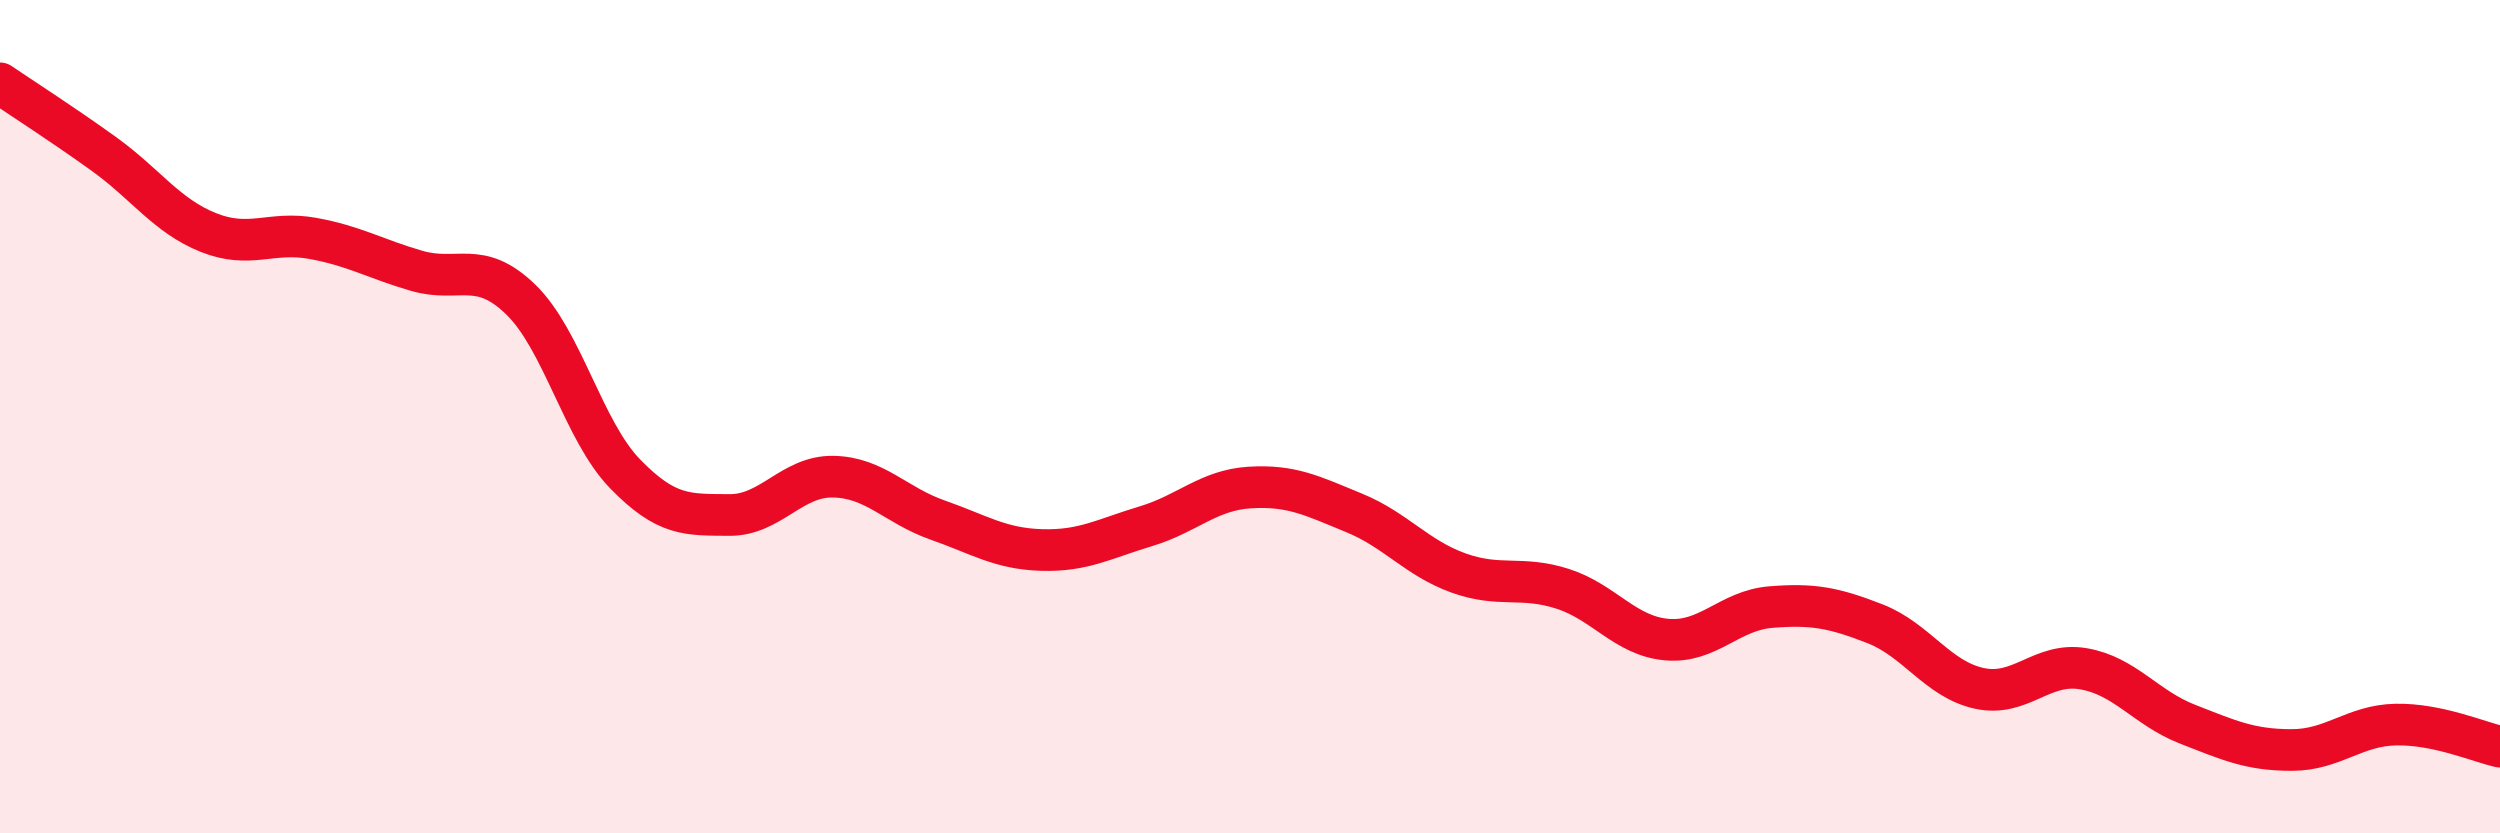
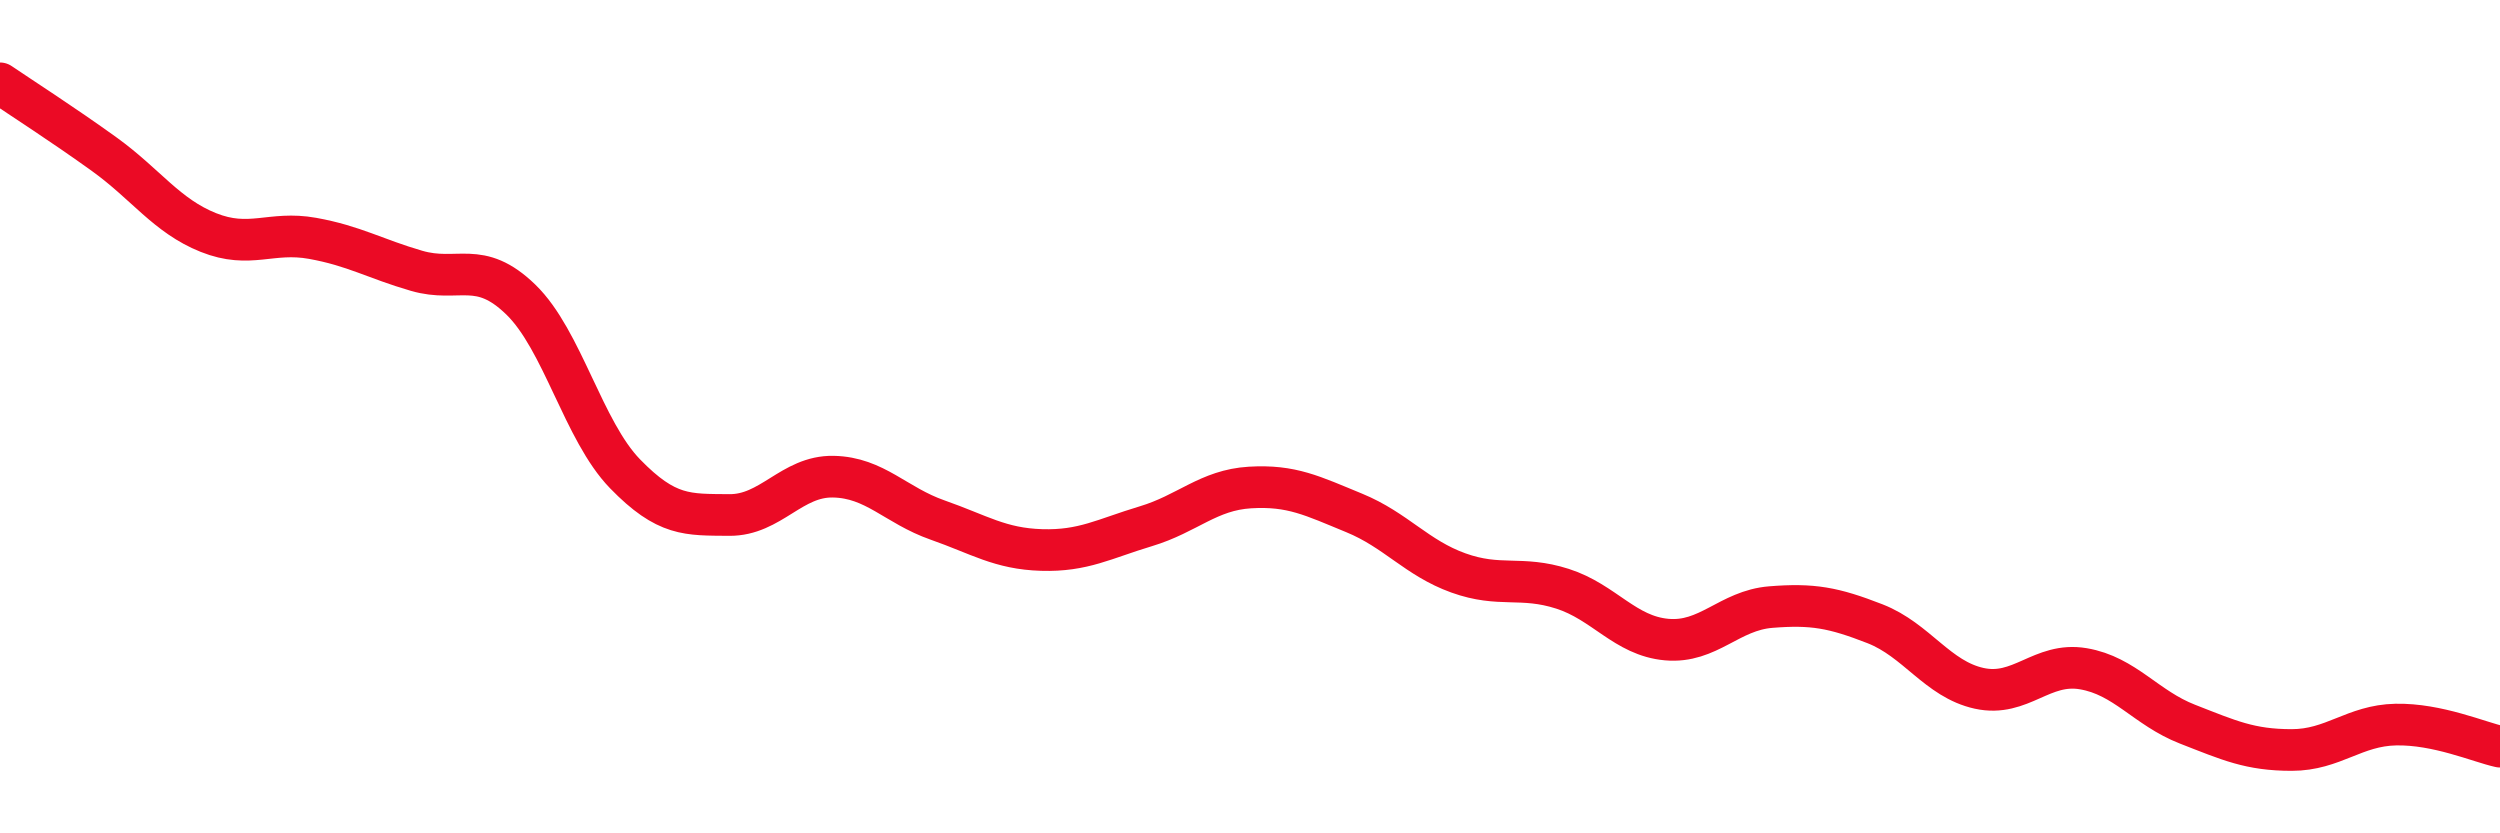
<svg xmlns="http://www.w3.org/2000/svg" width="60" height="20" viewBox="0 0 60 20">
-   <path d="M 0,2 C 0.5,2.34 1.5,2.98 2.5,3.7 C 3.5,4.42 4,5.18 5,5.58 C 6,5.98 6.5,5.54 7.5,5.72 C 8.5,5.9 9,6.21 10,6.5 C 11,6.79 11.5,6.22 12.5,7.19 C 13.5,8.16 14,10.34 15,11.37 C 16,12.4 16.5,12.35 17.5,12.36 C 18.5,12.37 19,11.42 20,11.44 C 21,11.46 21.5,12.13 22.5,12.48 C 23.5,12.83 24,13.17 25,13.2 C 26,13.23 26.5,12.93 27.5,12.63 C 28.5,12.33 29,11.76 30,11.7 C 31,11.64 31.5,11.9 32.5,12.31 C 33.5,12.72 34,13.39 35,13.75 C 36,14.11 36.5,13.81 37.5,14.13 C 38.5,14.45 39,15.26 40,15.35 C 41,15.44 41.5,14.65 42.5,14.57 C 43.5,14.49 44,14.58 45,14.97 C 46,15.36 46.5,16.3 47.5,16.52 C 48.5,16.74 49,15.88 50,16.05 C 51,16.22 51.5,16.99 52.5,17.38 C 53.5,17.77 54,18 55,18 C 56,18 56.5,17.41 57.5,17.39 C 58.5,17.37 59.5,17.81 60,17.92L60 20L0 20Z" fill="#EB0A25" opacity="0.1" stroke-linecap="round" stroke-linejoin="round" />
  <path d="M 0,2 C 0.5,2.34 1.5,2.98 2.5,3.7 C 3.5,4.42 4,5.18 5,5.58 C 6,5.98 6.5,5.54 7.5,5.72 C 8.5,5.9 9,6.21 10,6.5 C 11,6.79 11.5,6.22 12.5,7.19 C 13.5,8.16 14,10.34 15,11.37 C 16,12.4 16.5,12.35 17.5,12.36 C 18.5,12.37 19,11.42 20,11.44 C 21,11.46 21.5,12.13 22.5,12.48 C 23.5,12.83 24,13.17 25,13.2 C 26,13.23 26.5,12.93 27.5,12.63 C 28.5,12.33 29,11.76 30,11.7 C 31,11.64 31.5,11.9 32.5,12.31 C 33.5,12.72 34,13.39 35,13.75 C 36,14.11 36.5,13.81 37.5,14.13 C 38.5,14.45 39,15.26 40,15.35 C 41,15.44 41.5,14.65 42.5,14.57 C 43.5,14.49 44,14.58 45,14.97 C 46,15.36 46.5,16.3 47.5,16.52 C 48.5,16.74 49,15.88 50,16.05 C 51,16.22 51.5,16.99 52.5,17.38 C 53.5,17.77 54,18 55,18 C 56,18 56.5,17.41 57.5,17.39 C 58.5,17.37 59.5,17.81 60,17.92" stroke="#EB0A25" stroke-width="1" fill="none" stroke-linecap="round" stroke-linejoin="round" />
</svg>